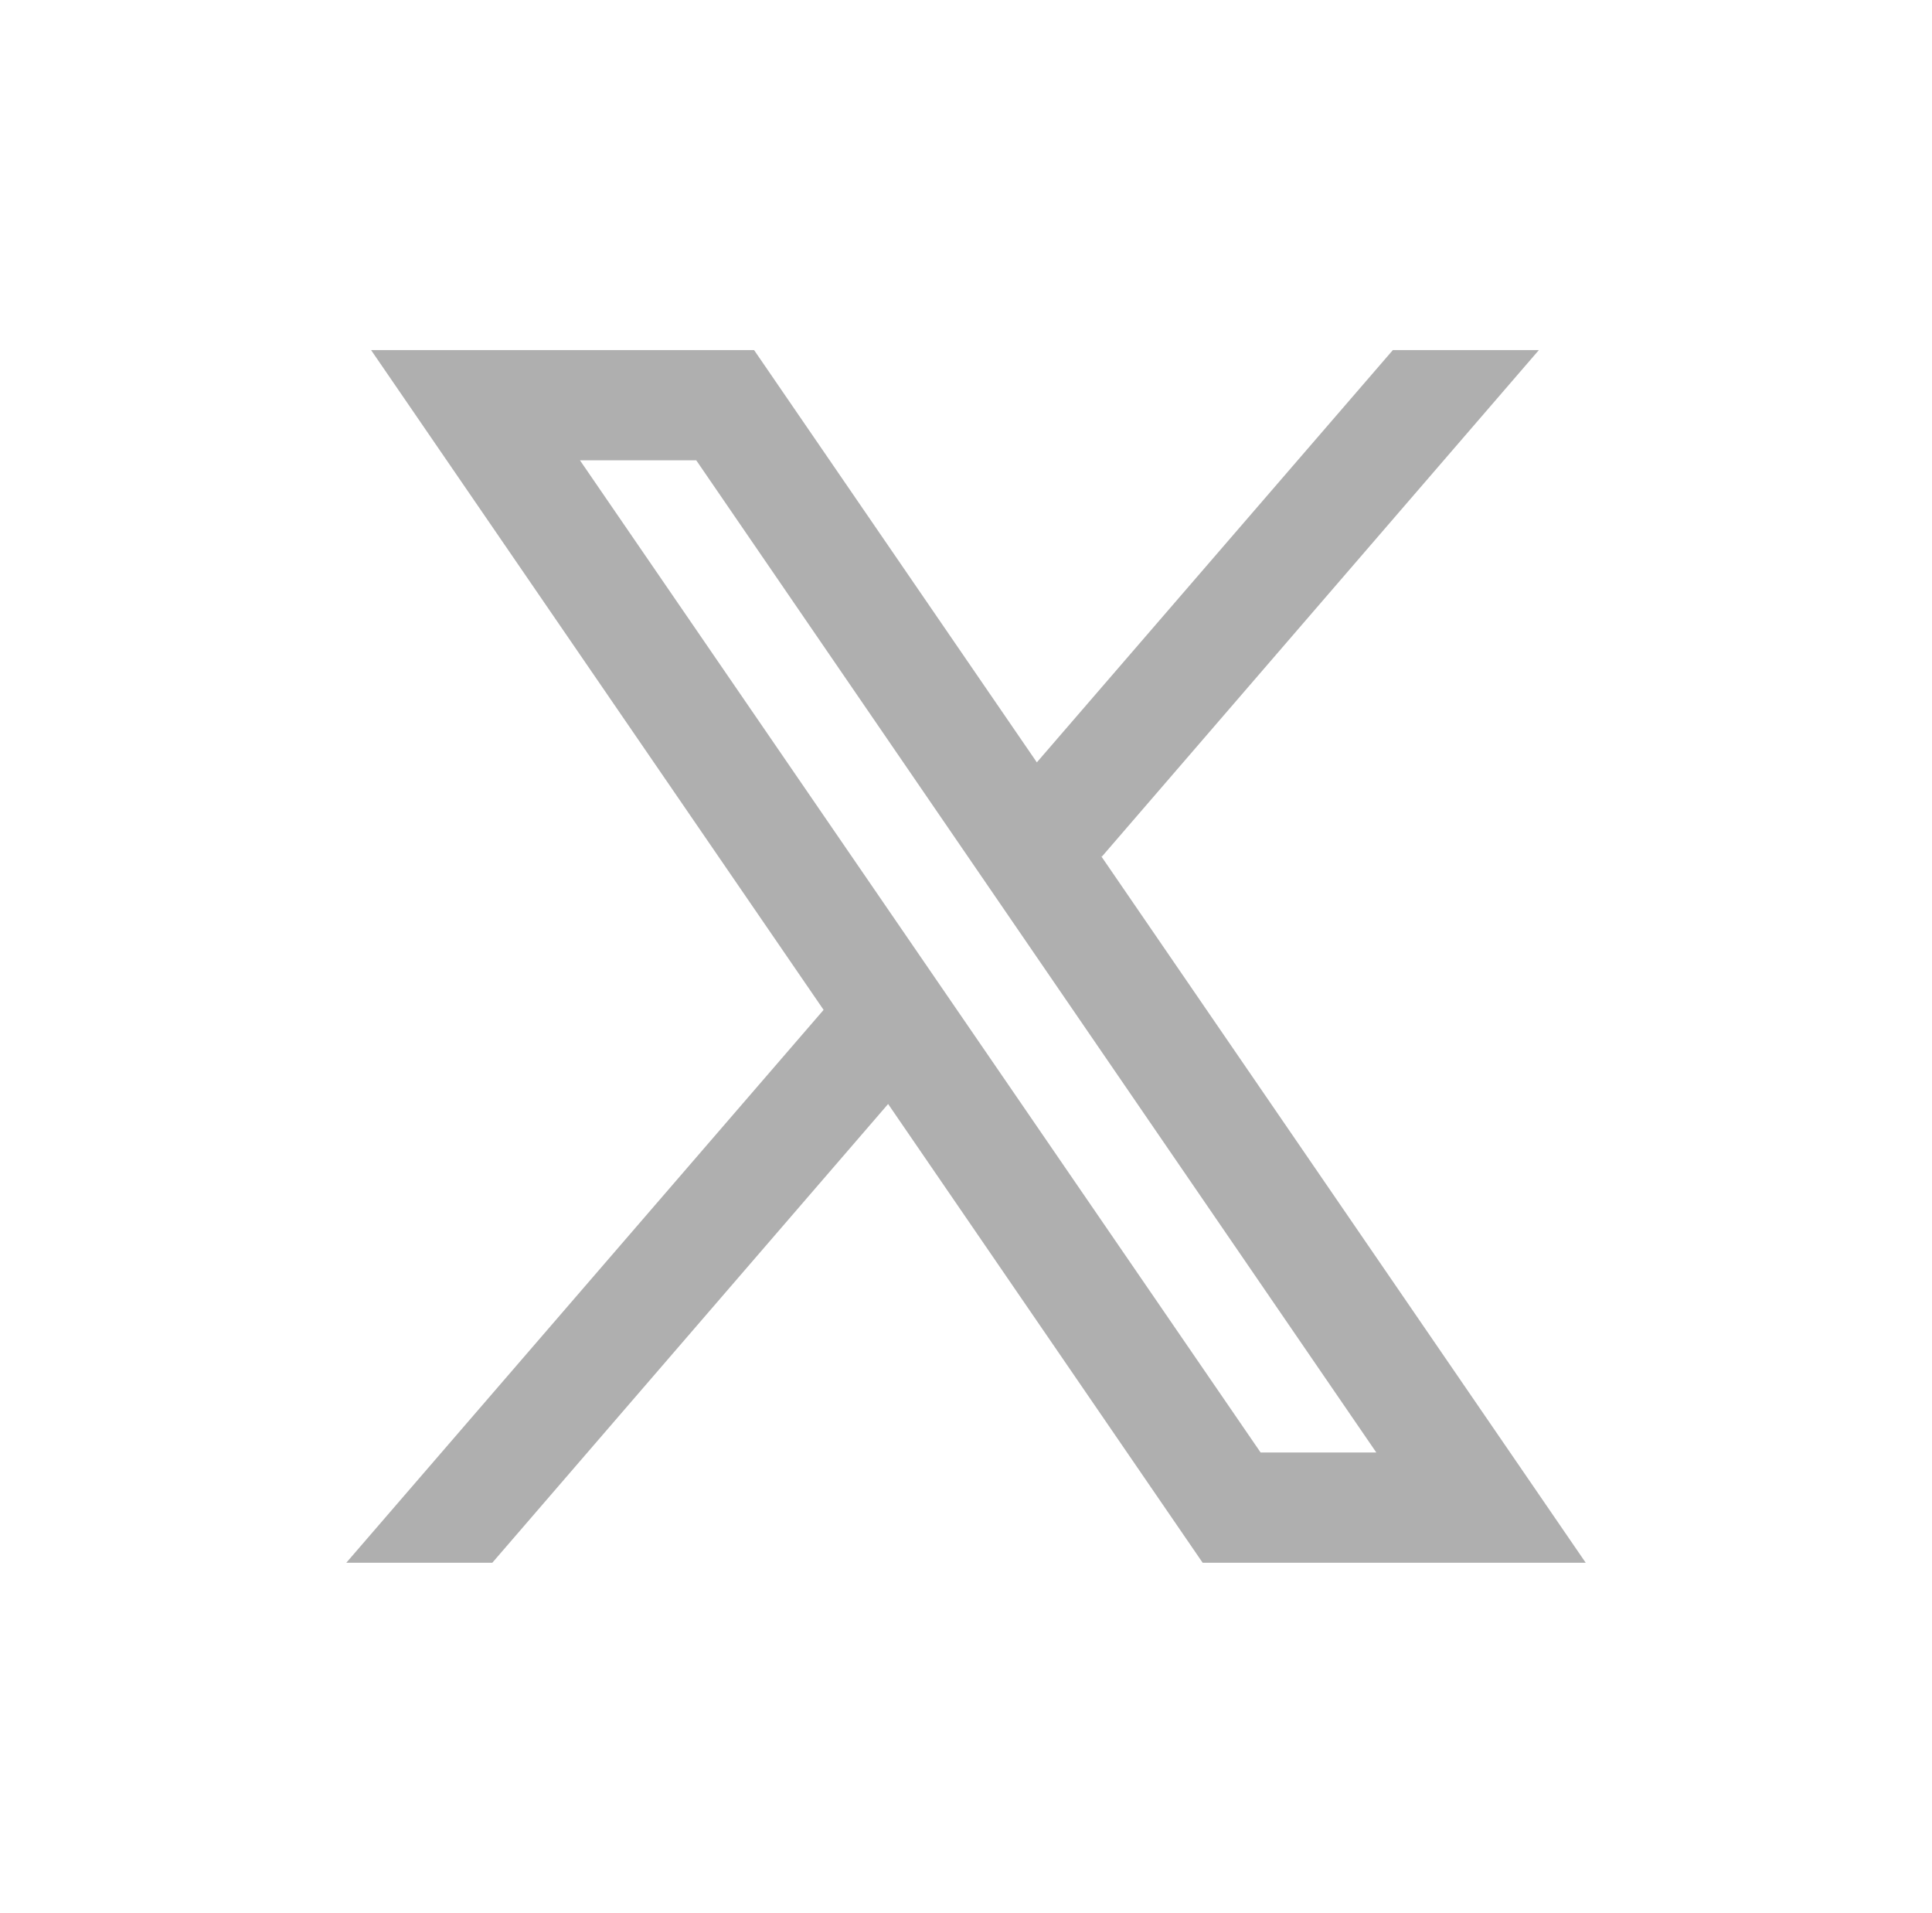
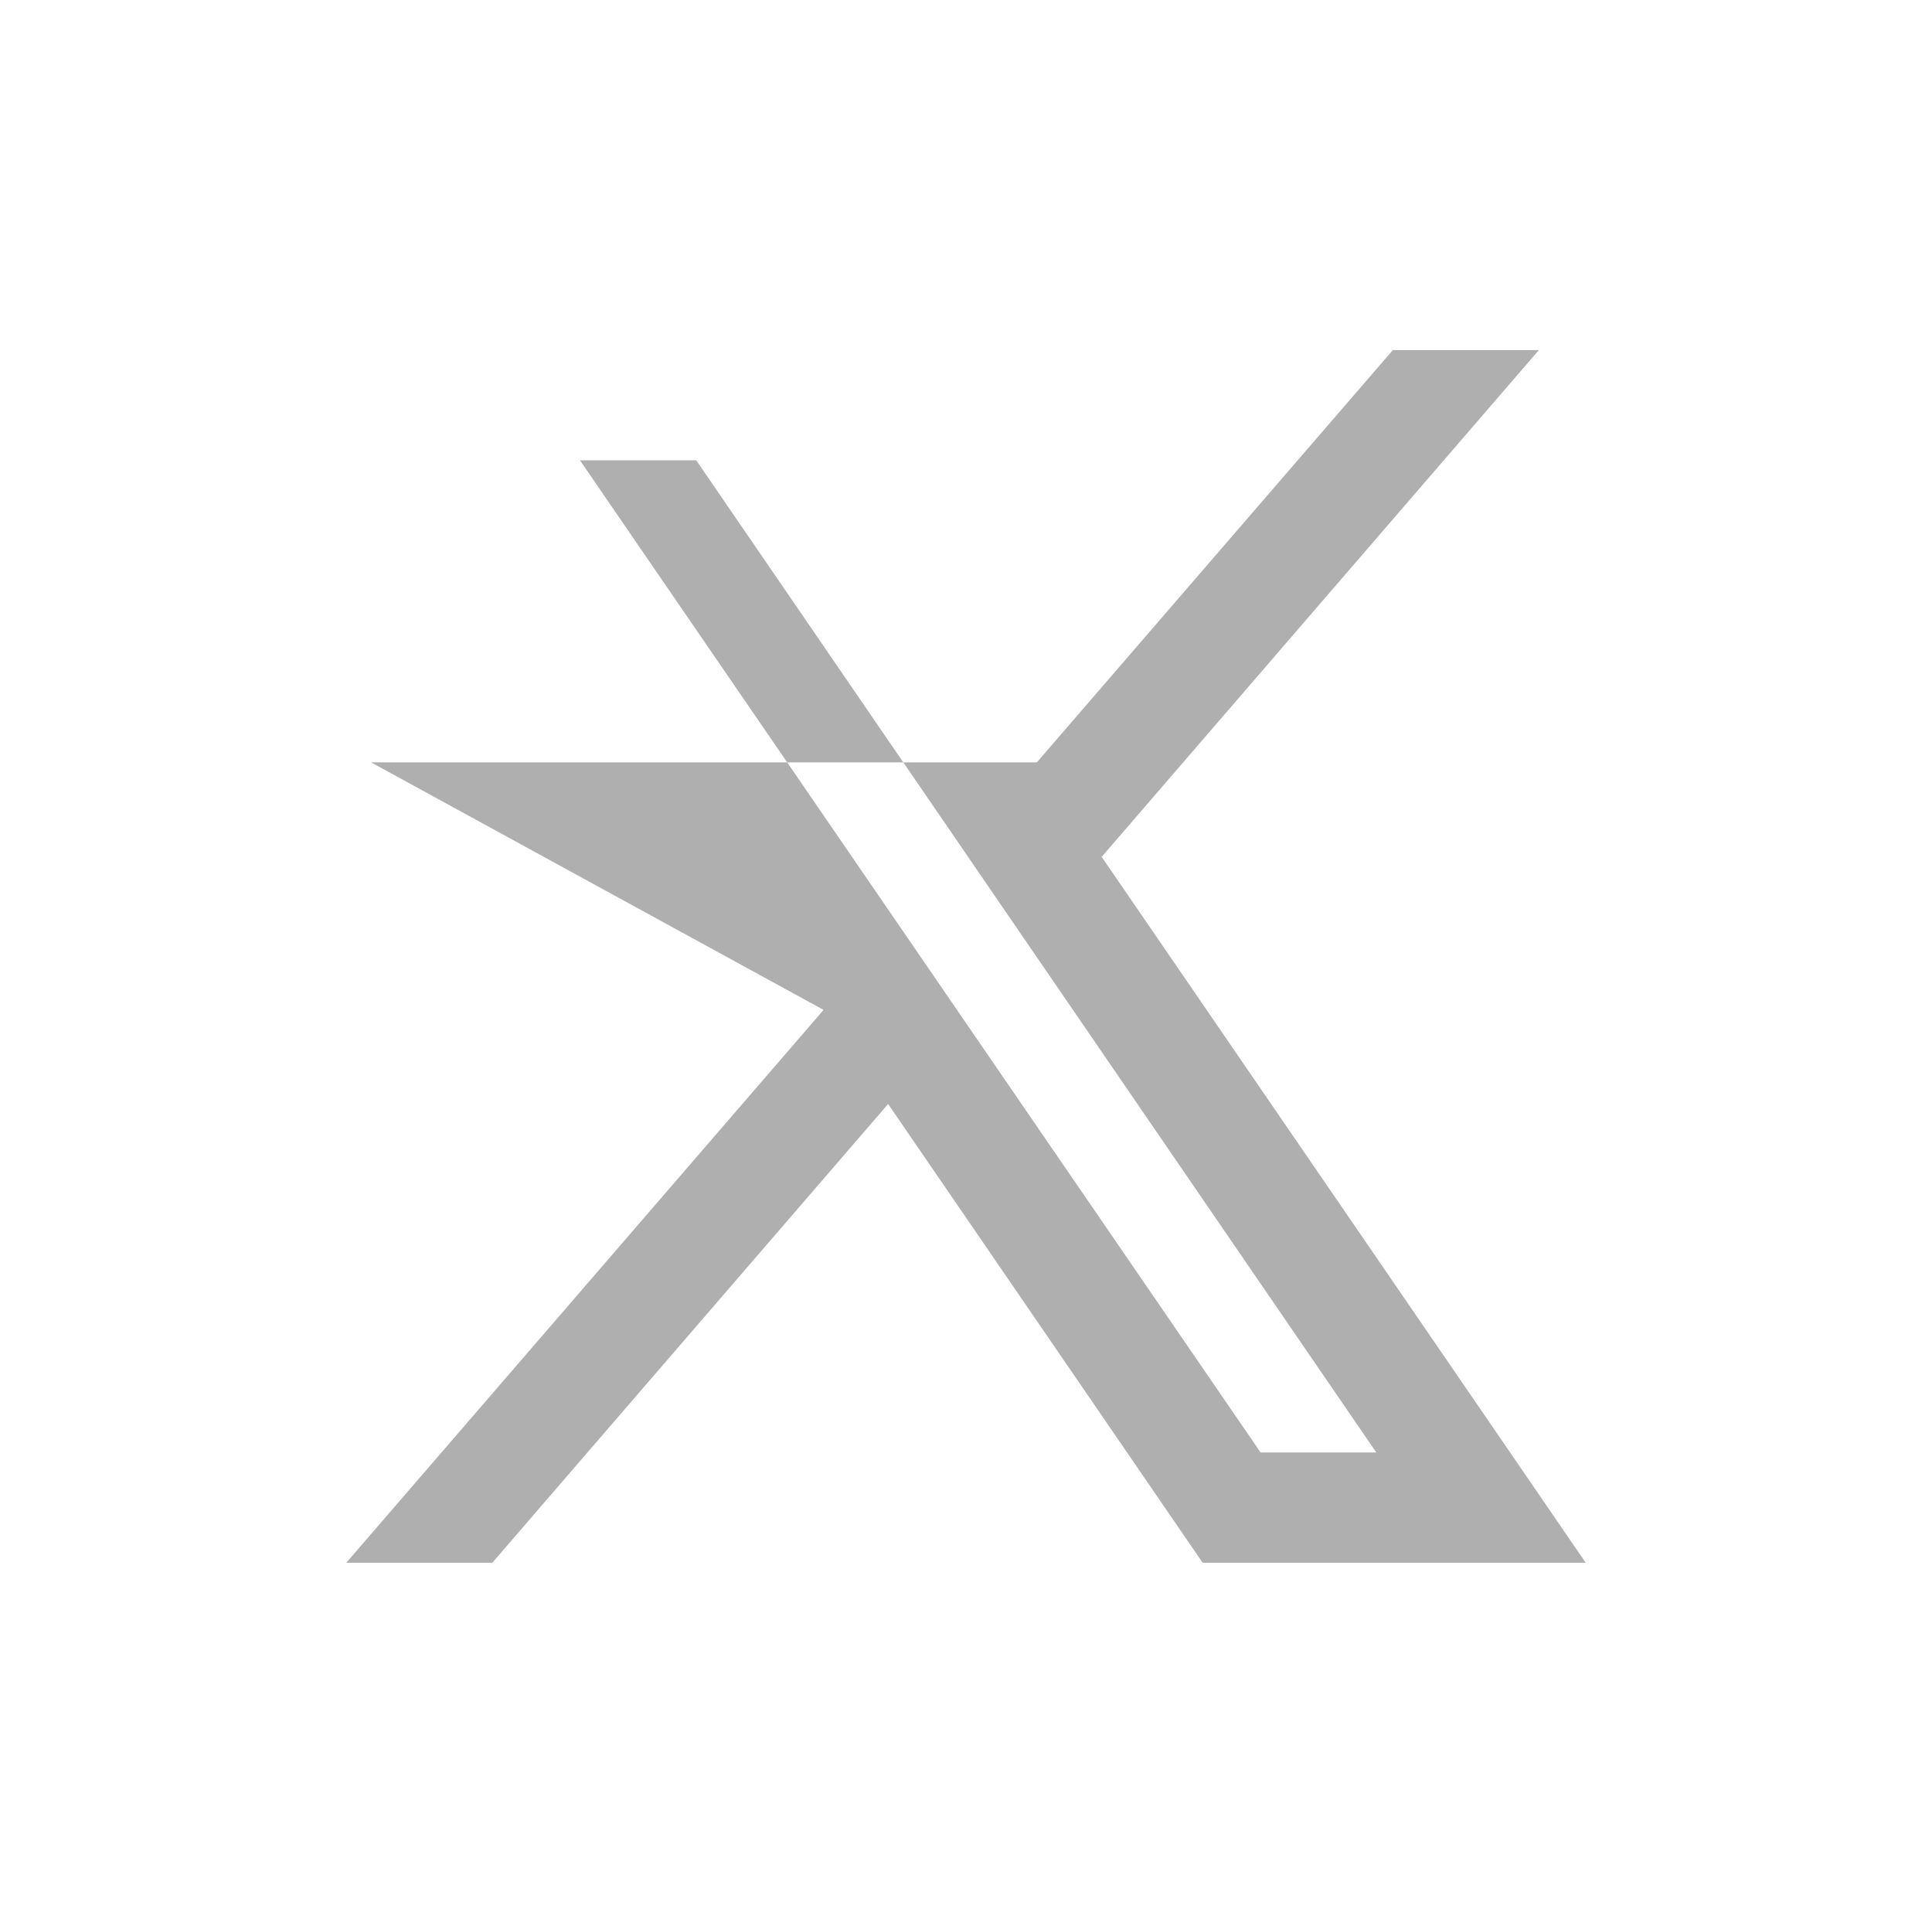
<svg xmlns="http://www.w3.org/2000/svg" version="1.1" id="Layer_1" x="0px" y="0px" width="496px" height="491px" viewBox="0 0 496 491" enable-background="new 0 0 496 491" xml:space="preserve">
  <g id="Layer_1_1_">
</g>
-   <path fill="#AFAFAF" d="M407.106,401.144L282.674,219.717l0.21,0.166L395.077,89.856h-37.488l-91.401,105.832L193.59,89.856H95.263  L211.446,259.23h-0.015L88.894,401.144h37.488L228.006,283.38l80.758,117.764H407.106z M178.746,118.153l174.597,254.686h-29.704  L148.89,118.153H178.746z" />
+   <path fill="#AFAFAF" d="M407.106,401.144L282.674,219.717l0.21,0.166L395.077,89.856h-37.488l-91.401,105.832H95.263  L211.446,259.23h-0.015L88.894,401.144h37.488L228.006,283.38l80.758,117.764H407.106z M178.746,118.153l174.597,254.686h-29.704  L148.89,118.153H178.746z" />
</svg>